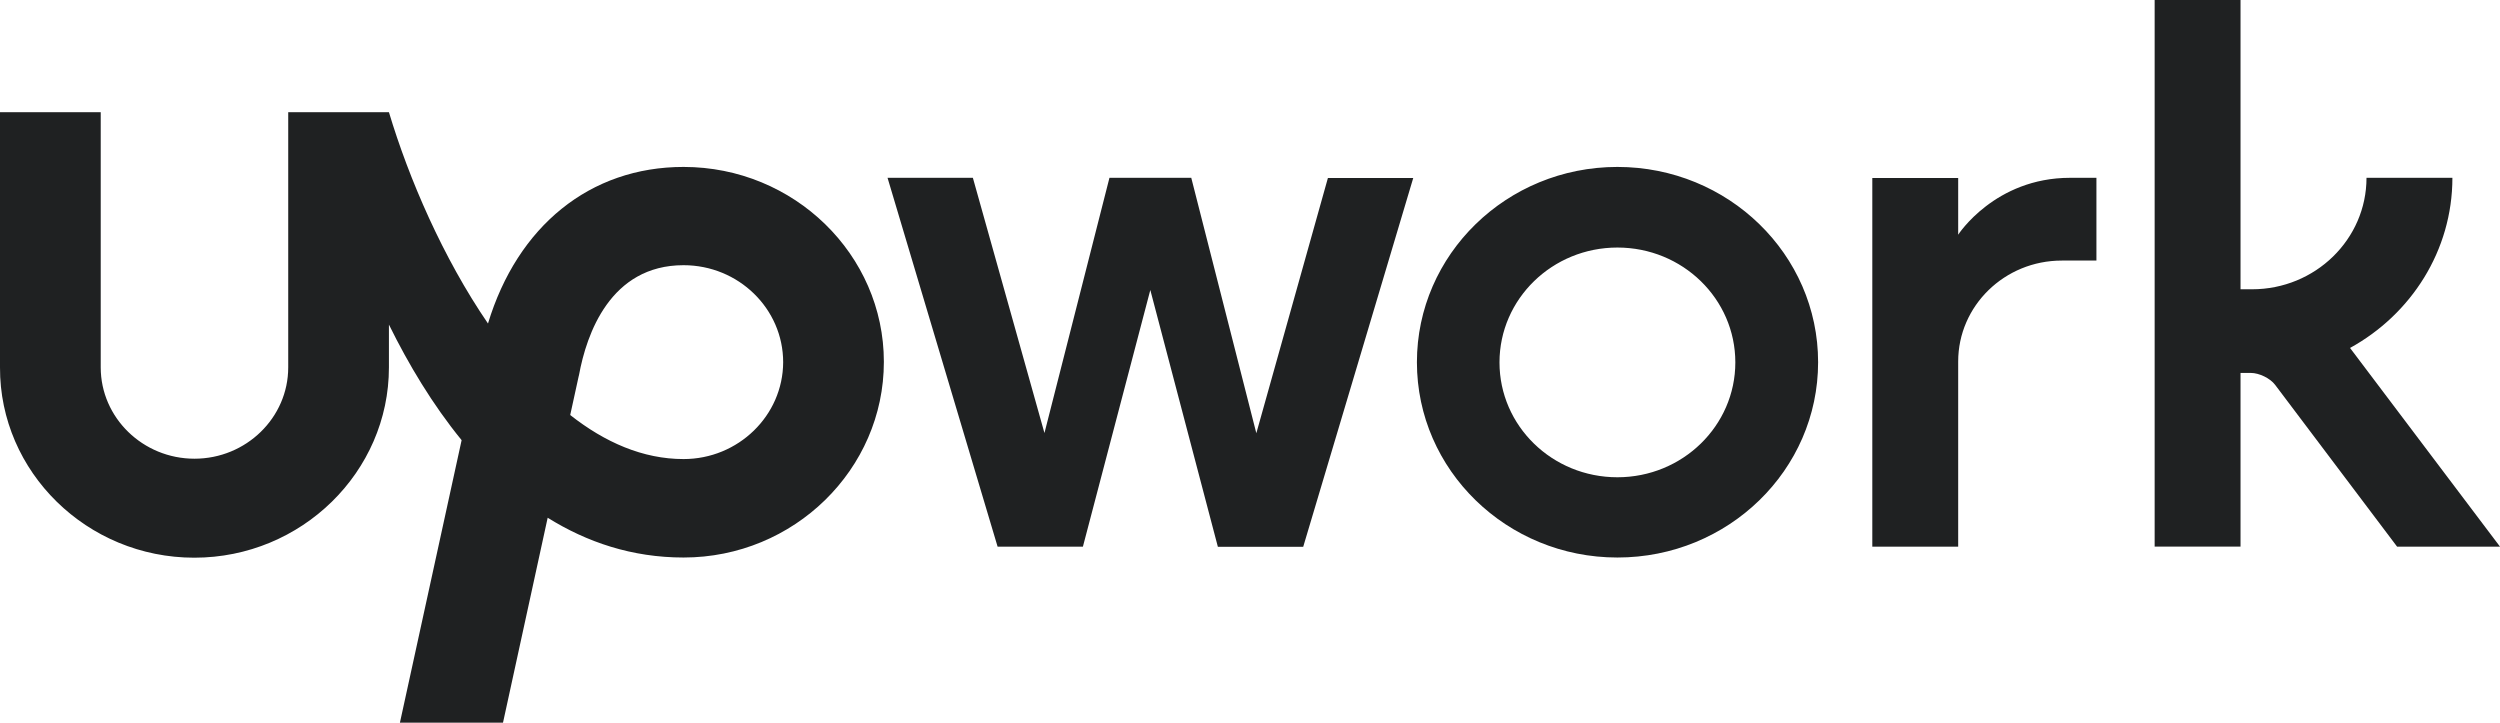
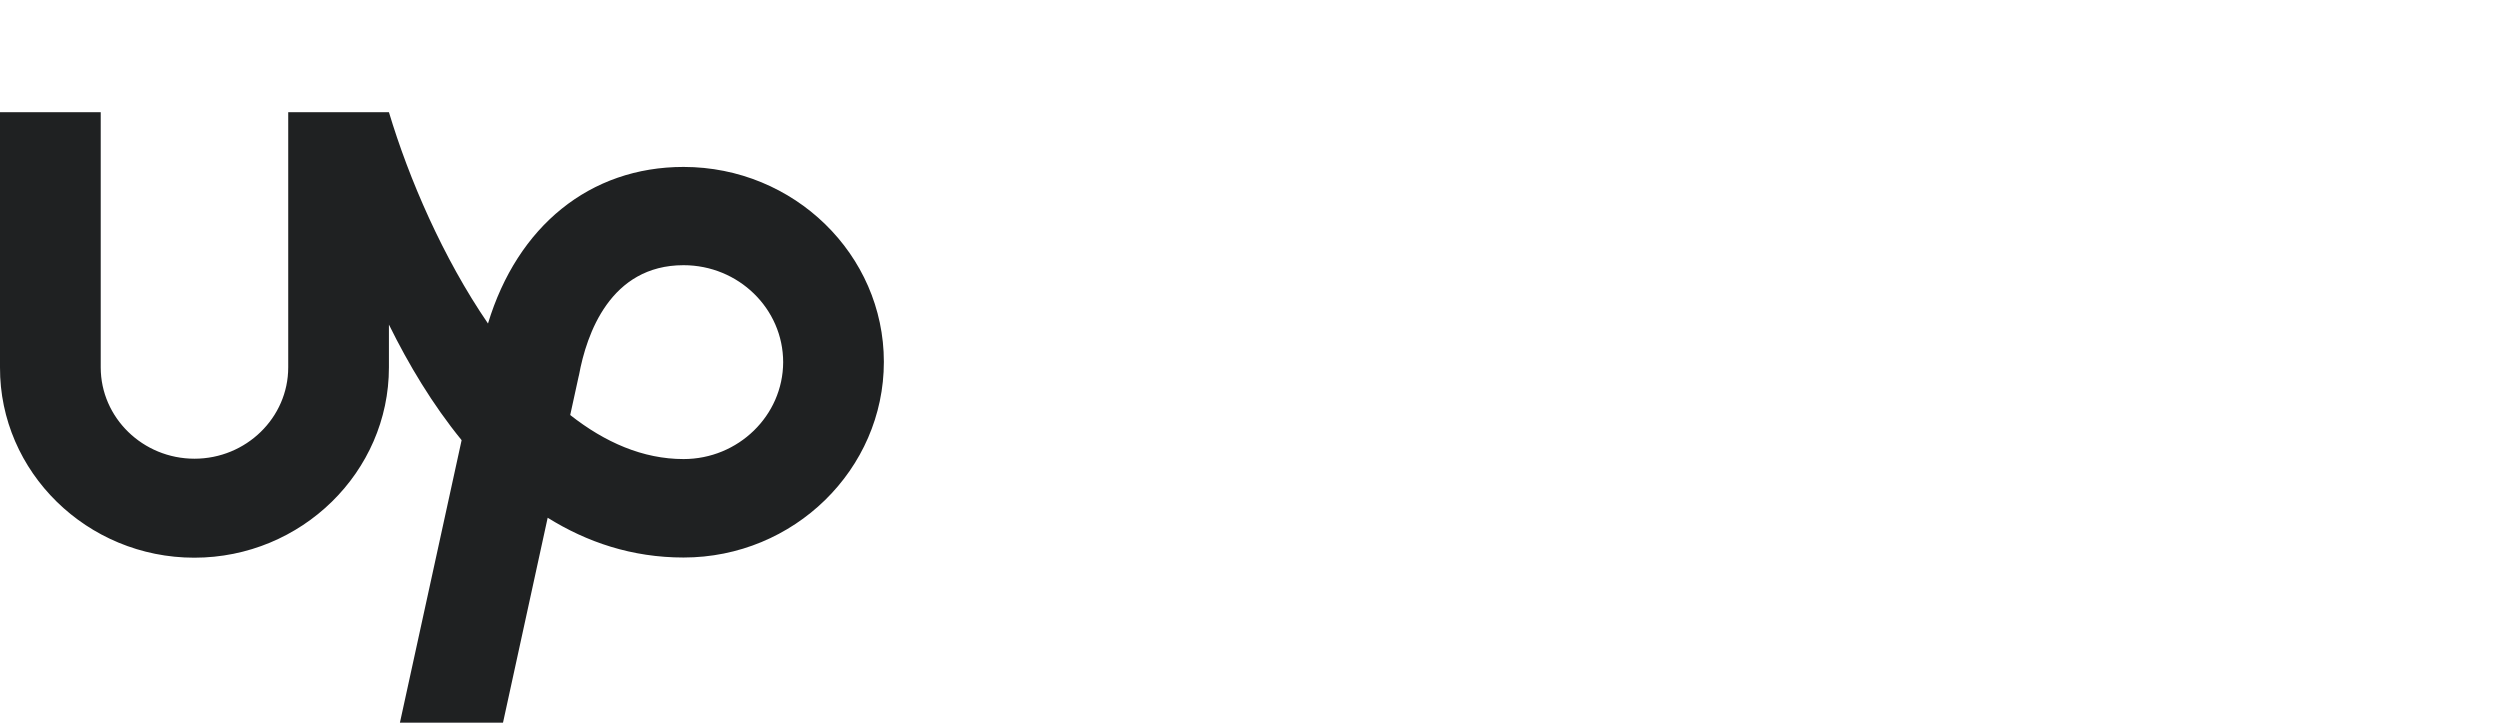
<svg xmlns="http://www.w3.org/2000/svg" width="128" height="37" viewBox="0 0 128 37" fill="none">
  <path d="M34.998 23.504C32.917 23.504 30.967 22.646 29.195 21.249L29.626 19.276L29.645 19.203C30.029 17.103 31.248 13.578 34.998 13.578C37.811 13.578 40.098 15.806 40.098 18.546C40.089 21.276 37.801 23.504 34.998 23.504ZM34.998 8.547C30.207 8.547 26.495 11.579 24.985 16.564C22.679 13.195 20.935 9.15 19.913 5.744H14.757V18.811C14.757 21.386 12.601 23.486 9.957 23.486C7.313 23.486 5.157 21.386 5.157 18.811V5.744H5.88055e-05V18.811C-0.019 24.162 4.453 28.554 9.947 28.554C15.441 28.554 19.913 24.162 19.913 18.811V16.619C20.916 18.655 22.144 20.71 23.635 22.536L20.476 37H25.754L28.041 26.508C30.048 27.759 32.354 28.545 34.998 28.545C40.651 28.545 45.254 24.034 45.254 18.527C45.254 13.03 40.651 8.547 34.998 8.547H34.998Z" fill="#1F2122" />
-   <path d="M60.995 9.113L64.324 22.18L67.989 9.113H72.358L66.724 27.997H62.355L58.896 14.848L55.445 27.988H51.077L45.442 9.104H49.811L53.476 22.171L56.804 9.104H60.995V9.113L60.995 9.113ZM82.811 8.547C77.14 8.547 72.546 13.03 72.546 18.546C72.546 24.07 77.149 28.545 82.811 28.545C88.484 28.545 93.087 24.07 93.087 18.546C93.087 13.021 88.484 8.547 82.811 8.547ZM82.811 24.436C79.474 24.436 76.774 21.806 76.774 18.555C76.774 15.304 79.483 12.674 82.811 12.674C86.149 12.674 88.849 15.304 88.849 18.555C88.849 21.797 86.149 24.436 82.811 24.436ZM105.565 13.341C102.631 13.341 100.259 15.66 100.259 18.509V27.988H95.862V9.113H100.259V12.017C100.259 12.017 102.134 9.104 105.987 9.104H107.337V13.341H105.565ZM120.322 17.815C123.443 16.099 125.563 12.839 125.563 9.104H121.165C121.165 12.254 118.54 14.811 115.306 14.811H114.715V0H110.318V27.987H114.715V19.094H115.241C115.672 19.094 116.234 19.368 116.487 19.705L122.731 27.988H128L120.322 17.815Z" fill="#1F2122" />
</svg>